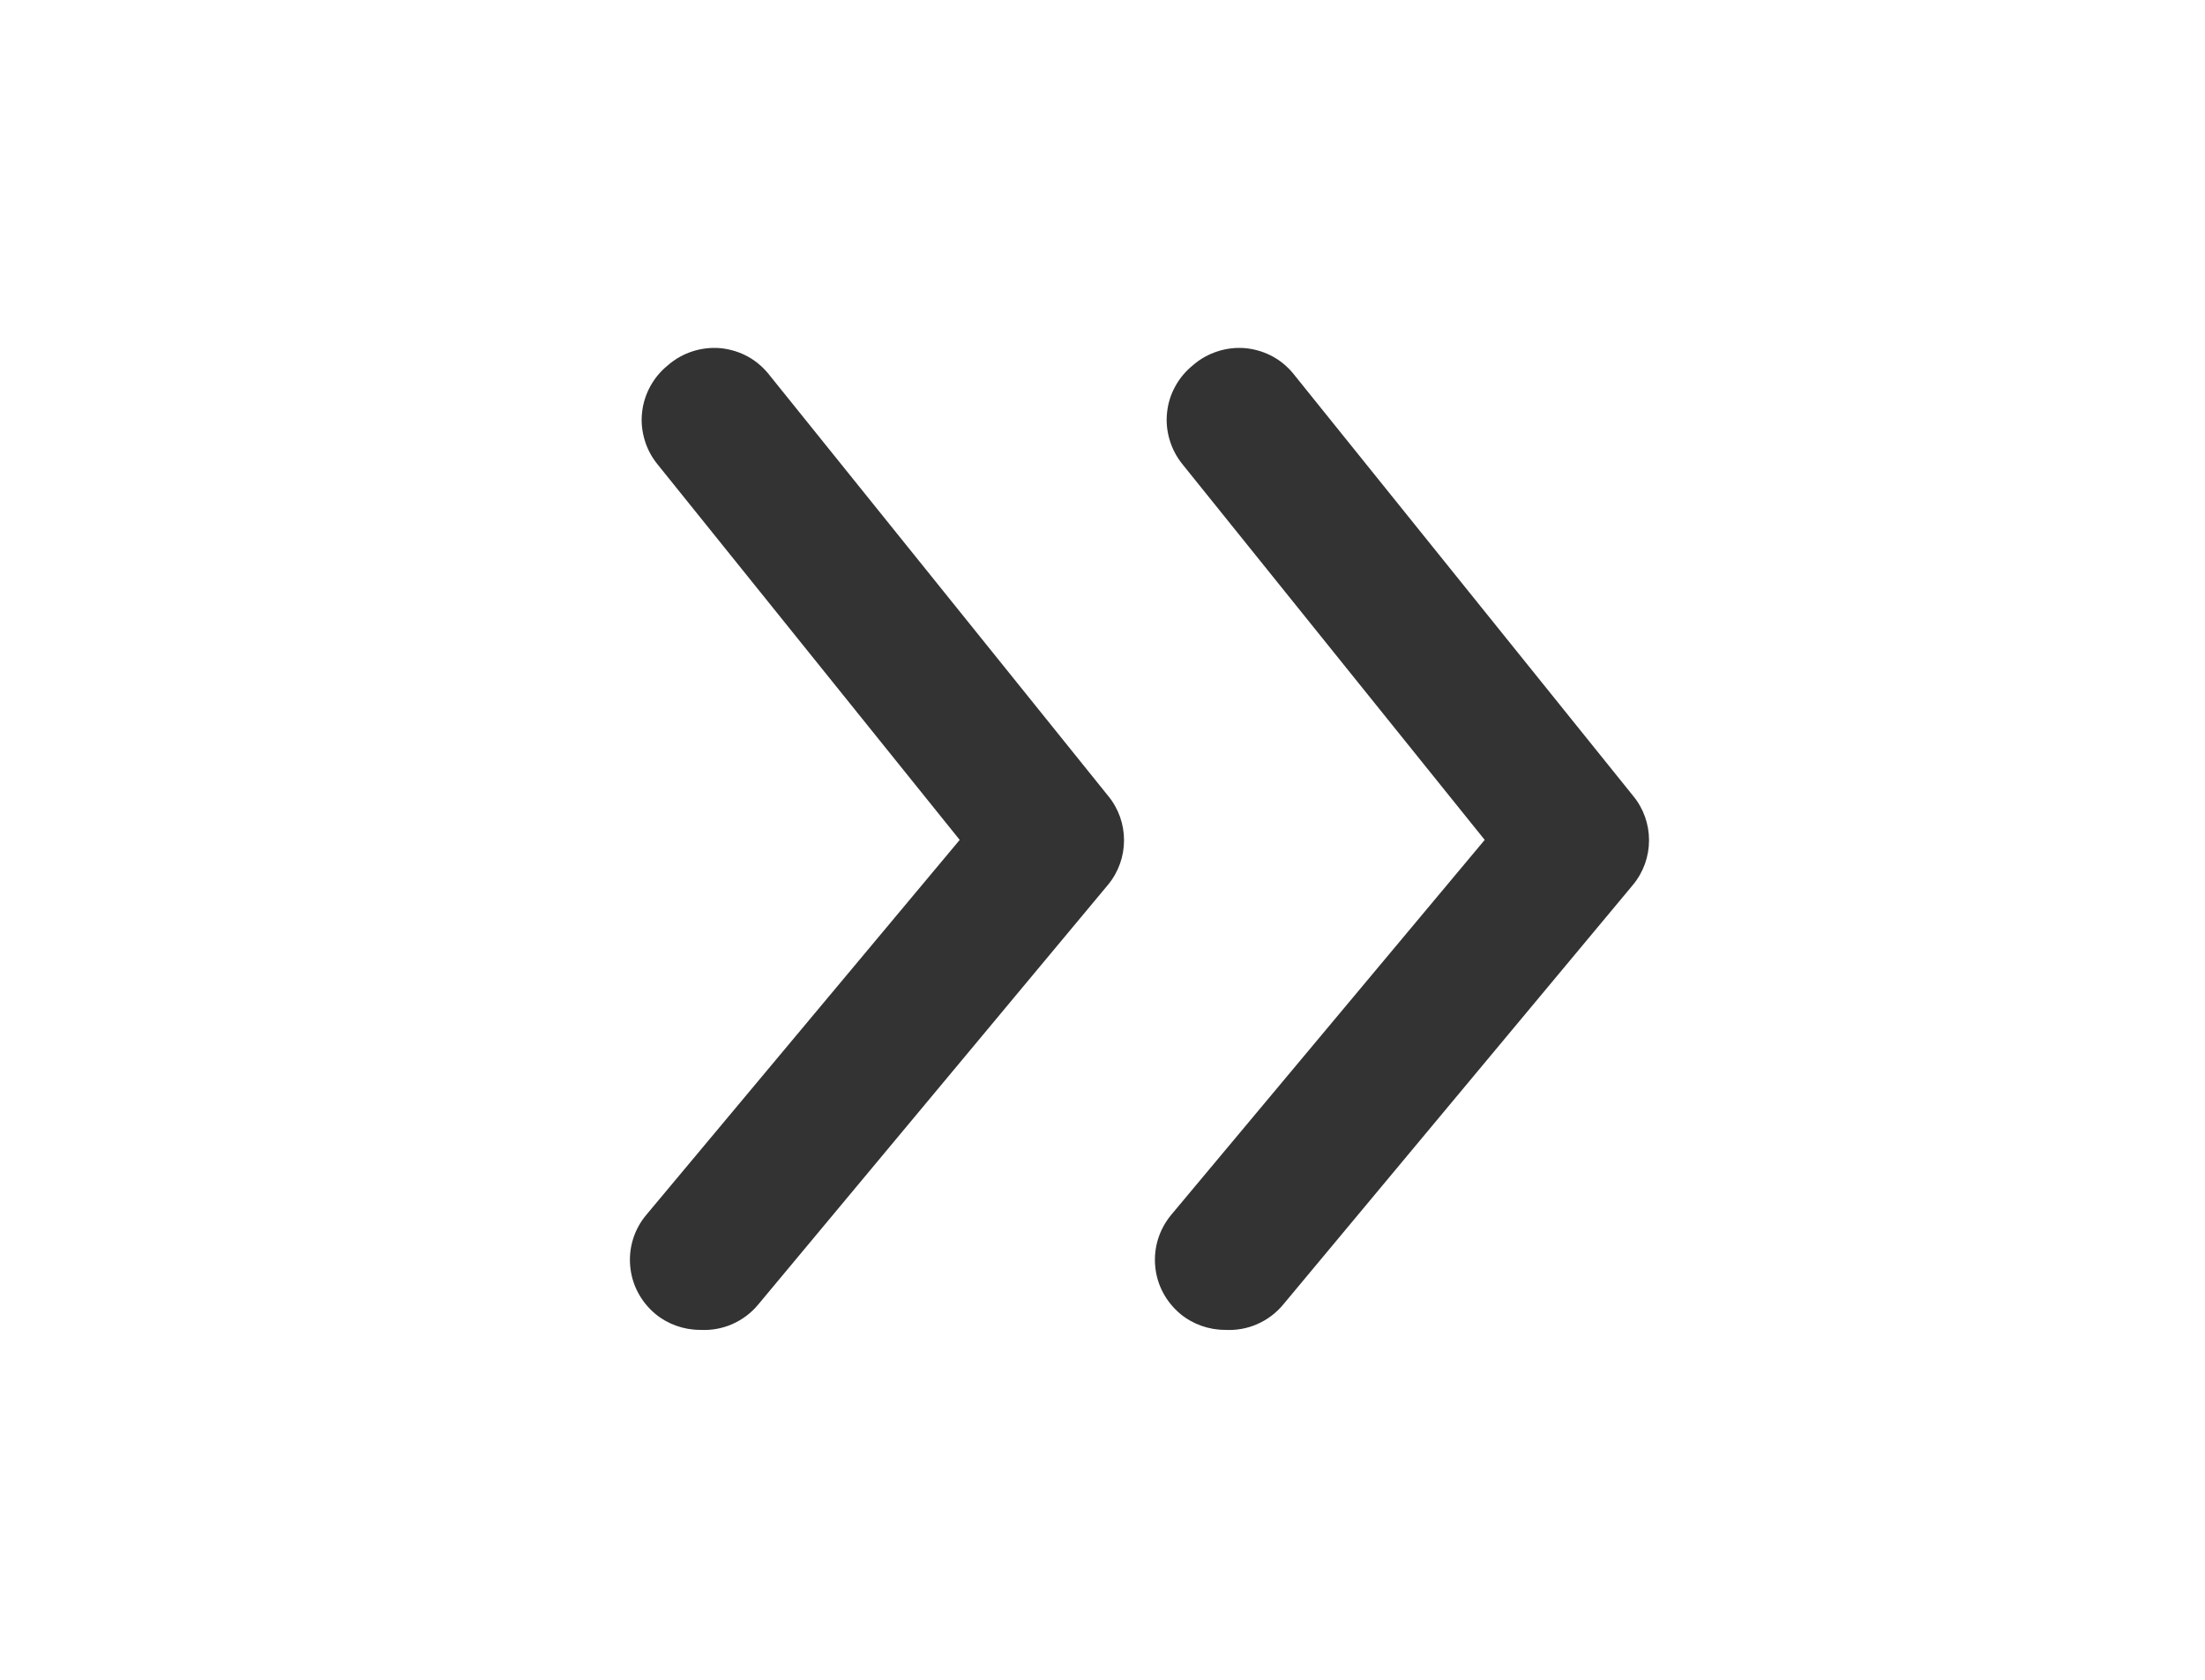
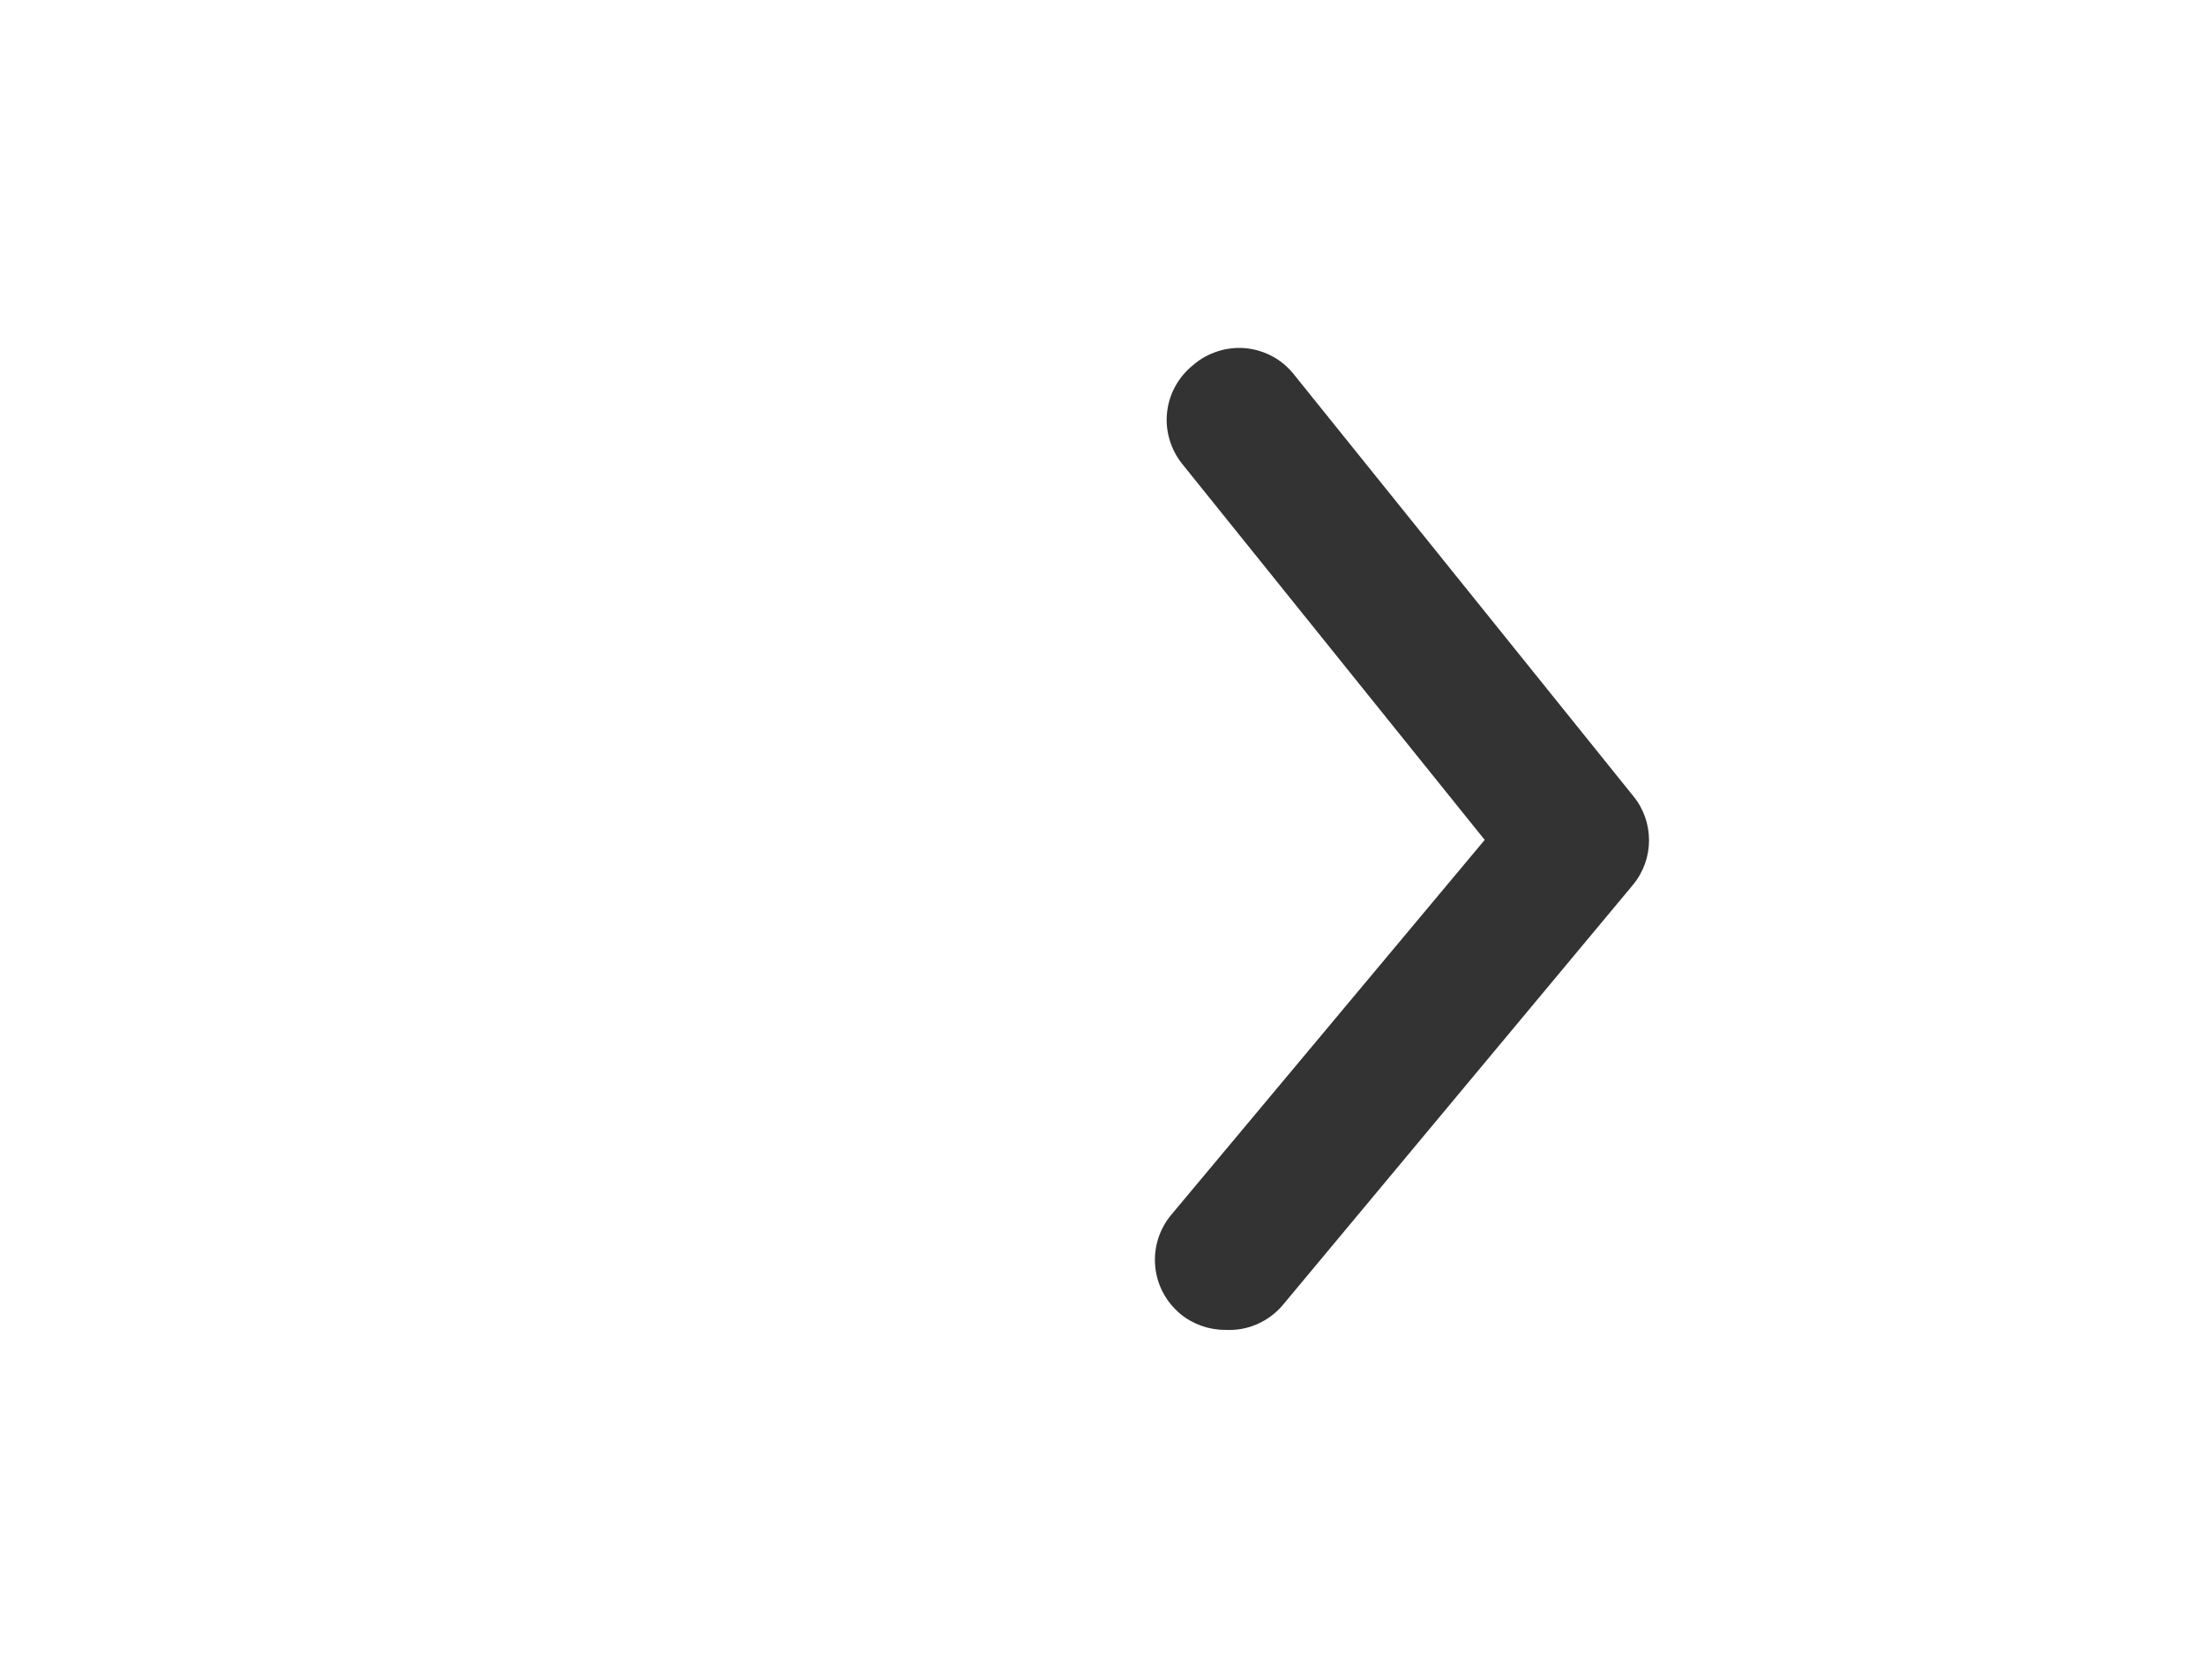
<svg xmlns="http://www.w3.org/2000/svg" width="21" height="16" viewBox="0 0 21 16" fill="none">
-   <path d="M6.667 12.667C6.511 12.667 6.36 12.613 6.24 12.514C6.173 12.457 6.117 12.389 6.076 12.311C6.035 12.234 6.01 12.149 6.002 12.061C5.994 11.974 6.003 11.886 6.029 11.802C6.055 11.719 6.097 11.641 6.154 11.573L9.14 8L6.26 4.42C6.205 4.352 6.163 4.273 6.139 4.189C6.114 4.105 6.105 4.017 6.115 3.929C6.124 3.842 6.151 3.757 6.193 3.68C6.235 3.603 6.292 3.535 6.36 3.48C6.429 3.419 6.51 3.374 6.597 3.346C6.685 3.318 6.777 3.308 6.869 3.317C6.96 3.327 7.049 3.355 7.129 3.4C7.209 3.445 7.278 3.507 7.334 3.58L10.553 7.58C10.652 7.699 10.705 7.849 10.705 8.003C10.705 8.158 10.652 8.307 10.553 8.427L7.22 12.427C7.153 12.508 7.068 12.571 6.972 12.613C6.876 12.655 6.771 12.673 6.667 12.667Z" fill="#333333" />
  <path d="M11.667 12.667C11.511 12.667 11.36 12.613 11.24 12.514C11.173 12.457 11.117 12.389 11.076 12.311C11.035 12.234 11.01 12.149 11.002 12.061C10.994 11.974 11.003 11.886 11.029 11.802C11.055 11.719 11.097 11.641 11.153 11.573L14.14 8L11.26 4.42C11.205 4.352 11.164 4.273 11.139 4.189C11.114 4.105 11.105 4.017 11.115 3.929C11.124 3.842 11.15 3.757 11.193 3.68C11.235 3.603 11.292 3.535 11.36 3.48C11.429 3.419 11.51 3.374 11.598 3.346C11.685 3.318 11.777 3.308 11.869 3.317C11.96 3.327 12.049 3.355 12.129 3.4C12.209 3.445 12.278 3.507 12.334 3.58L15.553 7.58C15.652 7.699 15.705 7.849 15.705 8.003C15.705 8.158 15.652 8.307 15.553 8.427L12.22 12.427C12.153 12.508 12.068 12.571 11.972 12.613C11.876 12.655 11.771 12.673 11.667 12.667Z" fill="#333333" />
</svg>